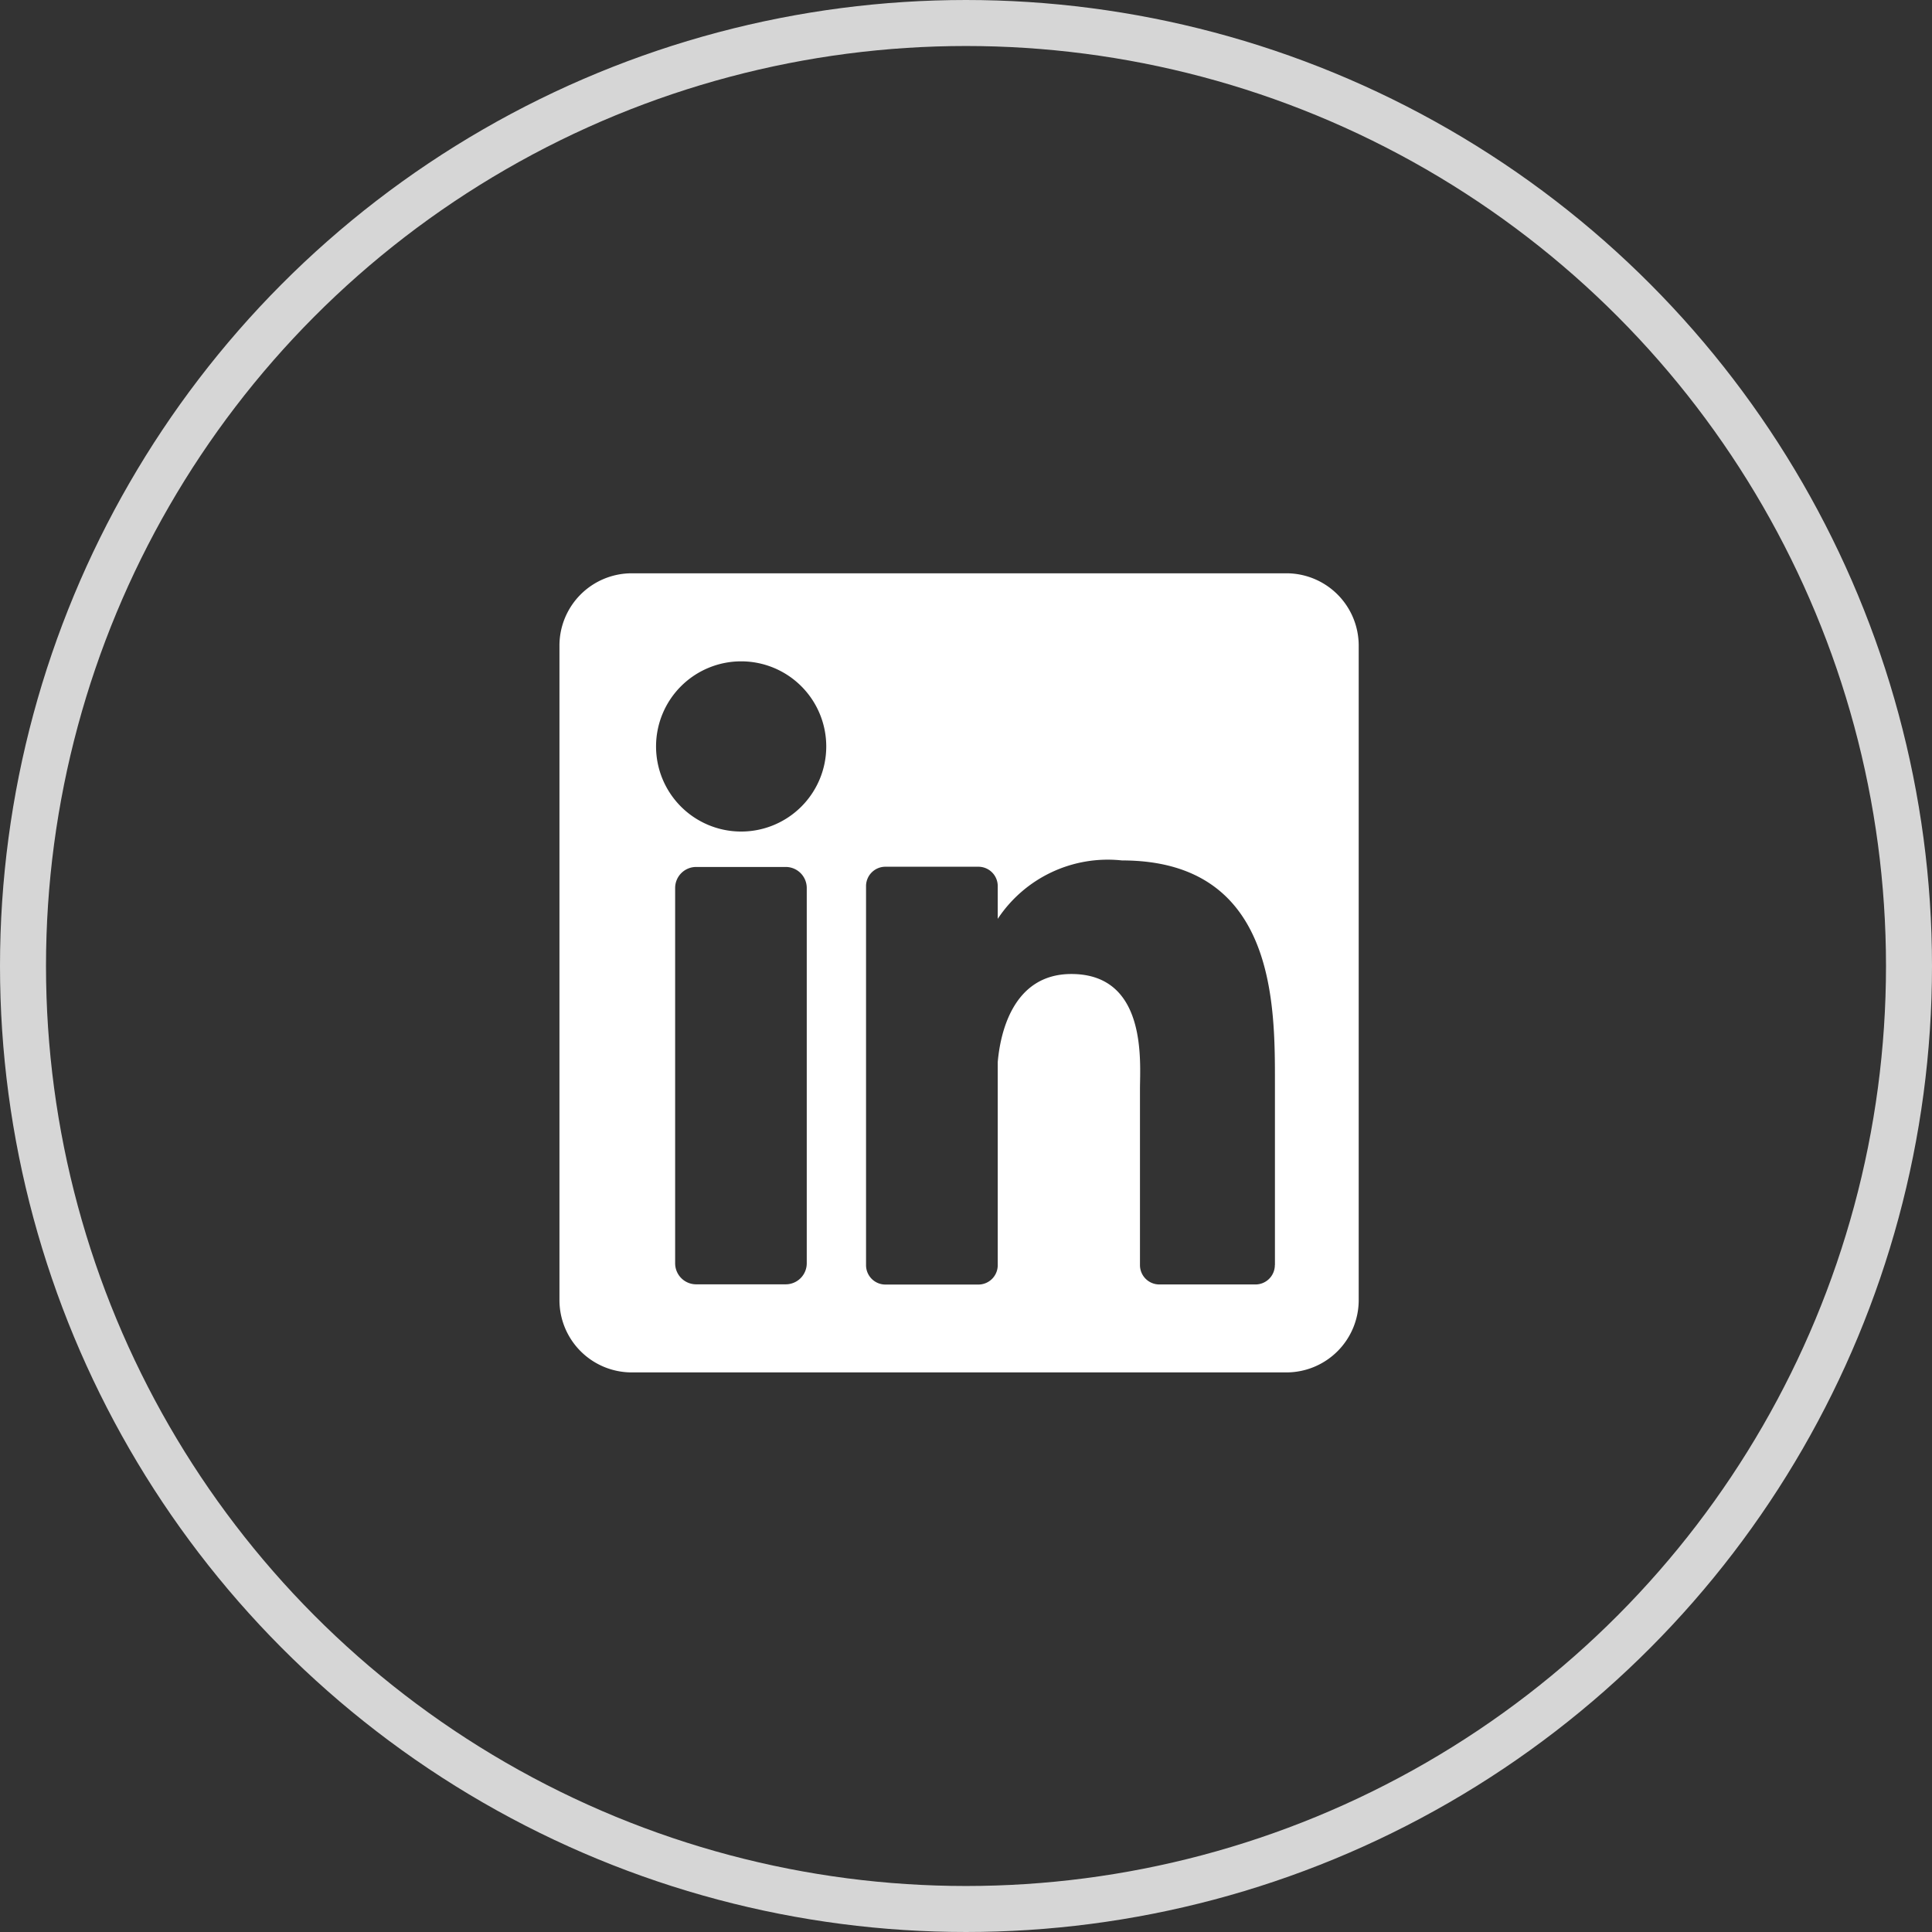
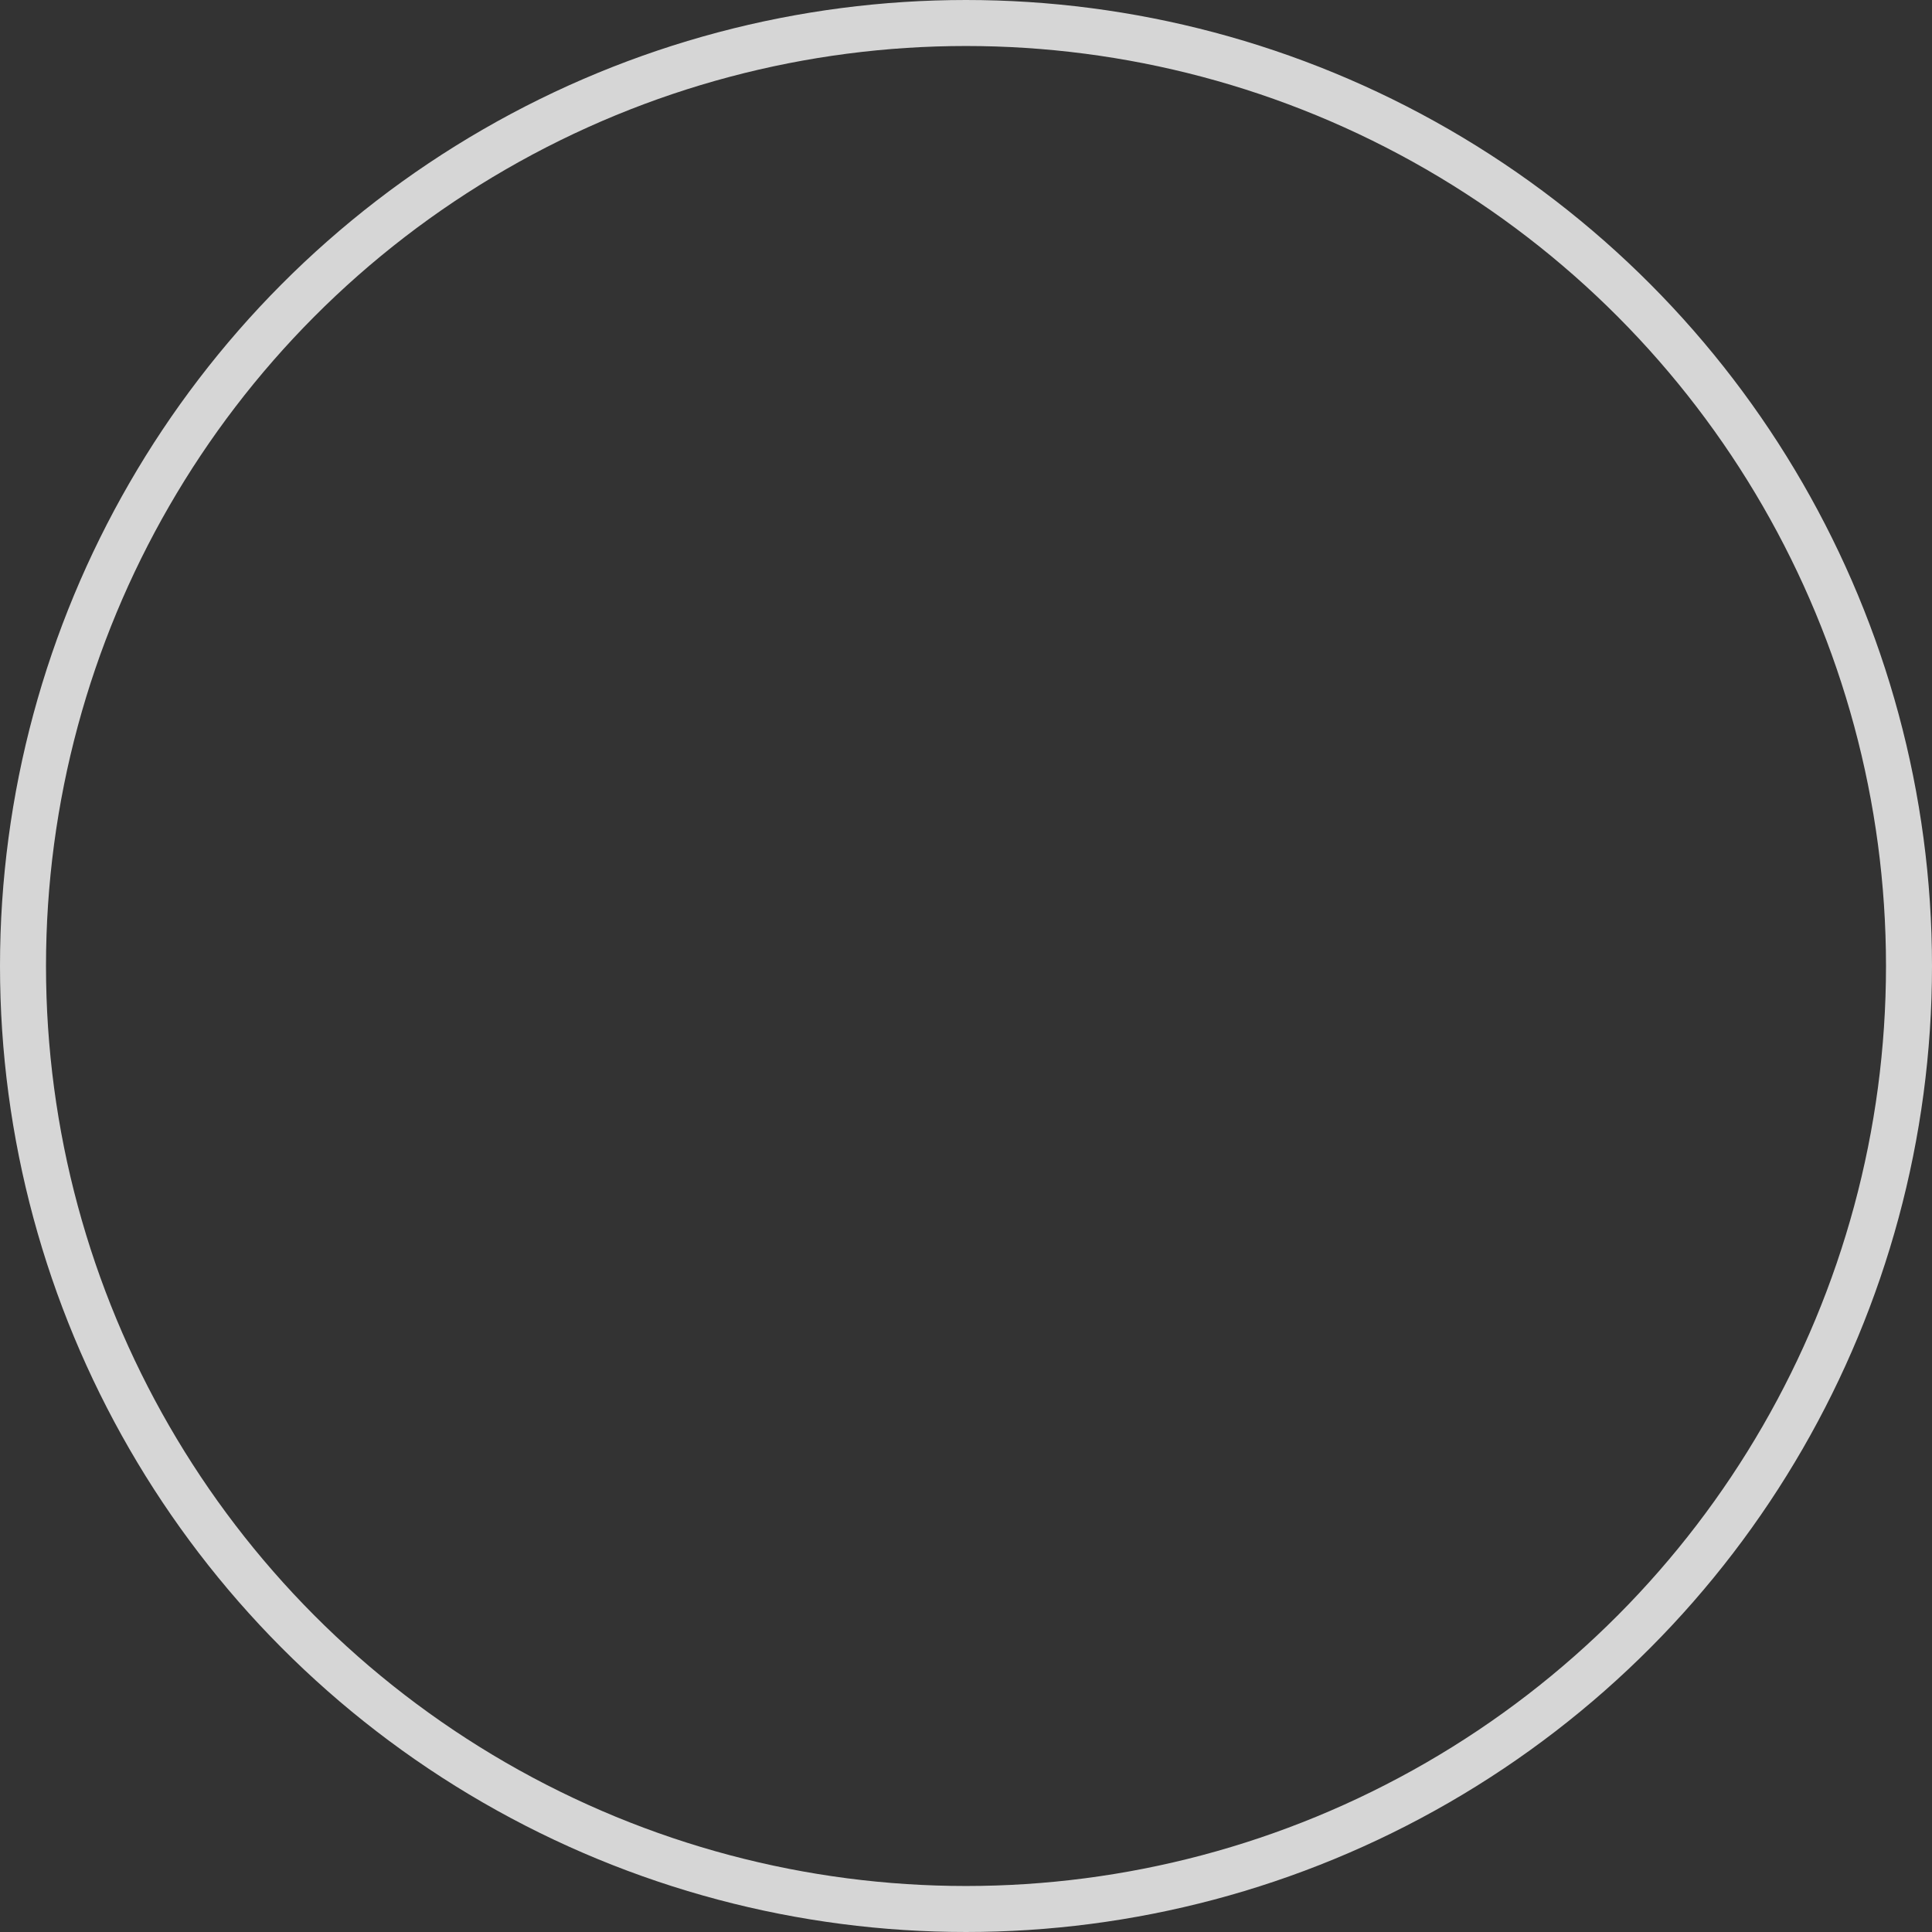
<svg xmlns="http://www.w3.org/2000/svg" width="42" height="42">
  <rect width="100%" height="100%" fill="#333333" stroke="none" />
  <g data-name="Ellipse 127" style="stroke:rgba(255,255,255,.8);fill:none">
    <circle cx="21" cy="21" r="21" style="stroke:none" />
    <circle cx="21" cy="21" r="20.5" style="fill:none" />
  </g>
-   <path d="M15.8 0H1.572A1.572 1.572 0 0 0 0 1.572V15.8a1.572 1.572 0 0 0 1.572 1.572H15.8a1.572 1.572 0 0 0 1.575-1.572V1.572A1.572 1.572 0 0 0 15.8 0zM5.376 15a.457.457 0 0 1-.457.457H2.972A.457.457 0 0 1 2.515 15V6.841a.457.457 0 0 1 .457-.457h1.947a.457.457 0 0 1 .457.457zm-1.43-9.386A1.85 1.85 0 1 1 5.8 3.764a1.85 1.85 0 0 1-1.854 1.85zm11.606 9.425a.421.421 0 0 1-.421.421h-2.09a.421.421 0 0 1-.421-.421v-3.828c0-.571.168-2.5-1.492-2.5-1.288 0-1.549 1.322-1.6 1.915v4.415a.421.421 0 0 1-.421.421H7.086a.421.421 0 0 1-.421-.421V6.8a.421.421 0 0 1 .421-.421h2.021a.421.421 0 0 1 .421.421v.712a2.868 2.868 0 0 1 2.7-1.27c3.345 0 3.326 3.125 3.326 4.843v3.95z" transform="translate(12.162 12.463)" style="fill:#fff" />
</svg>